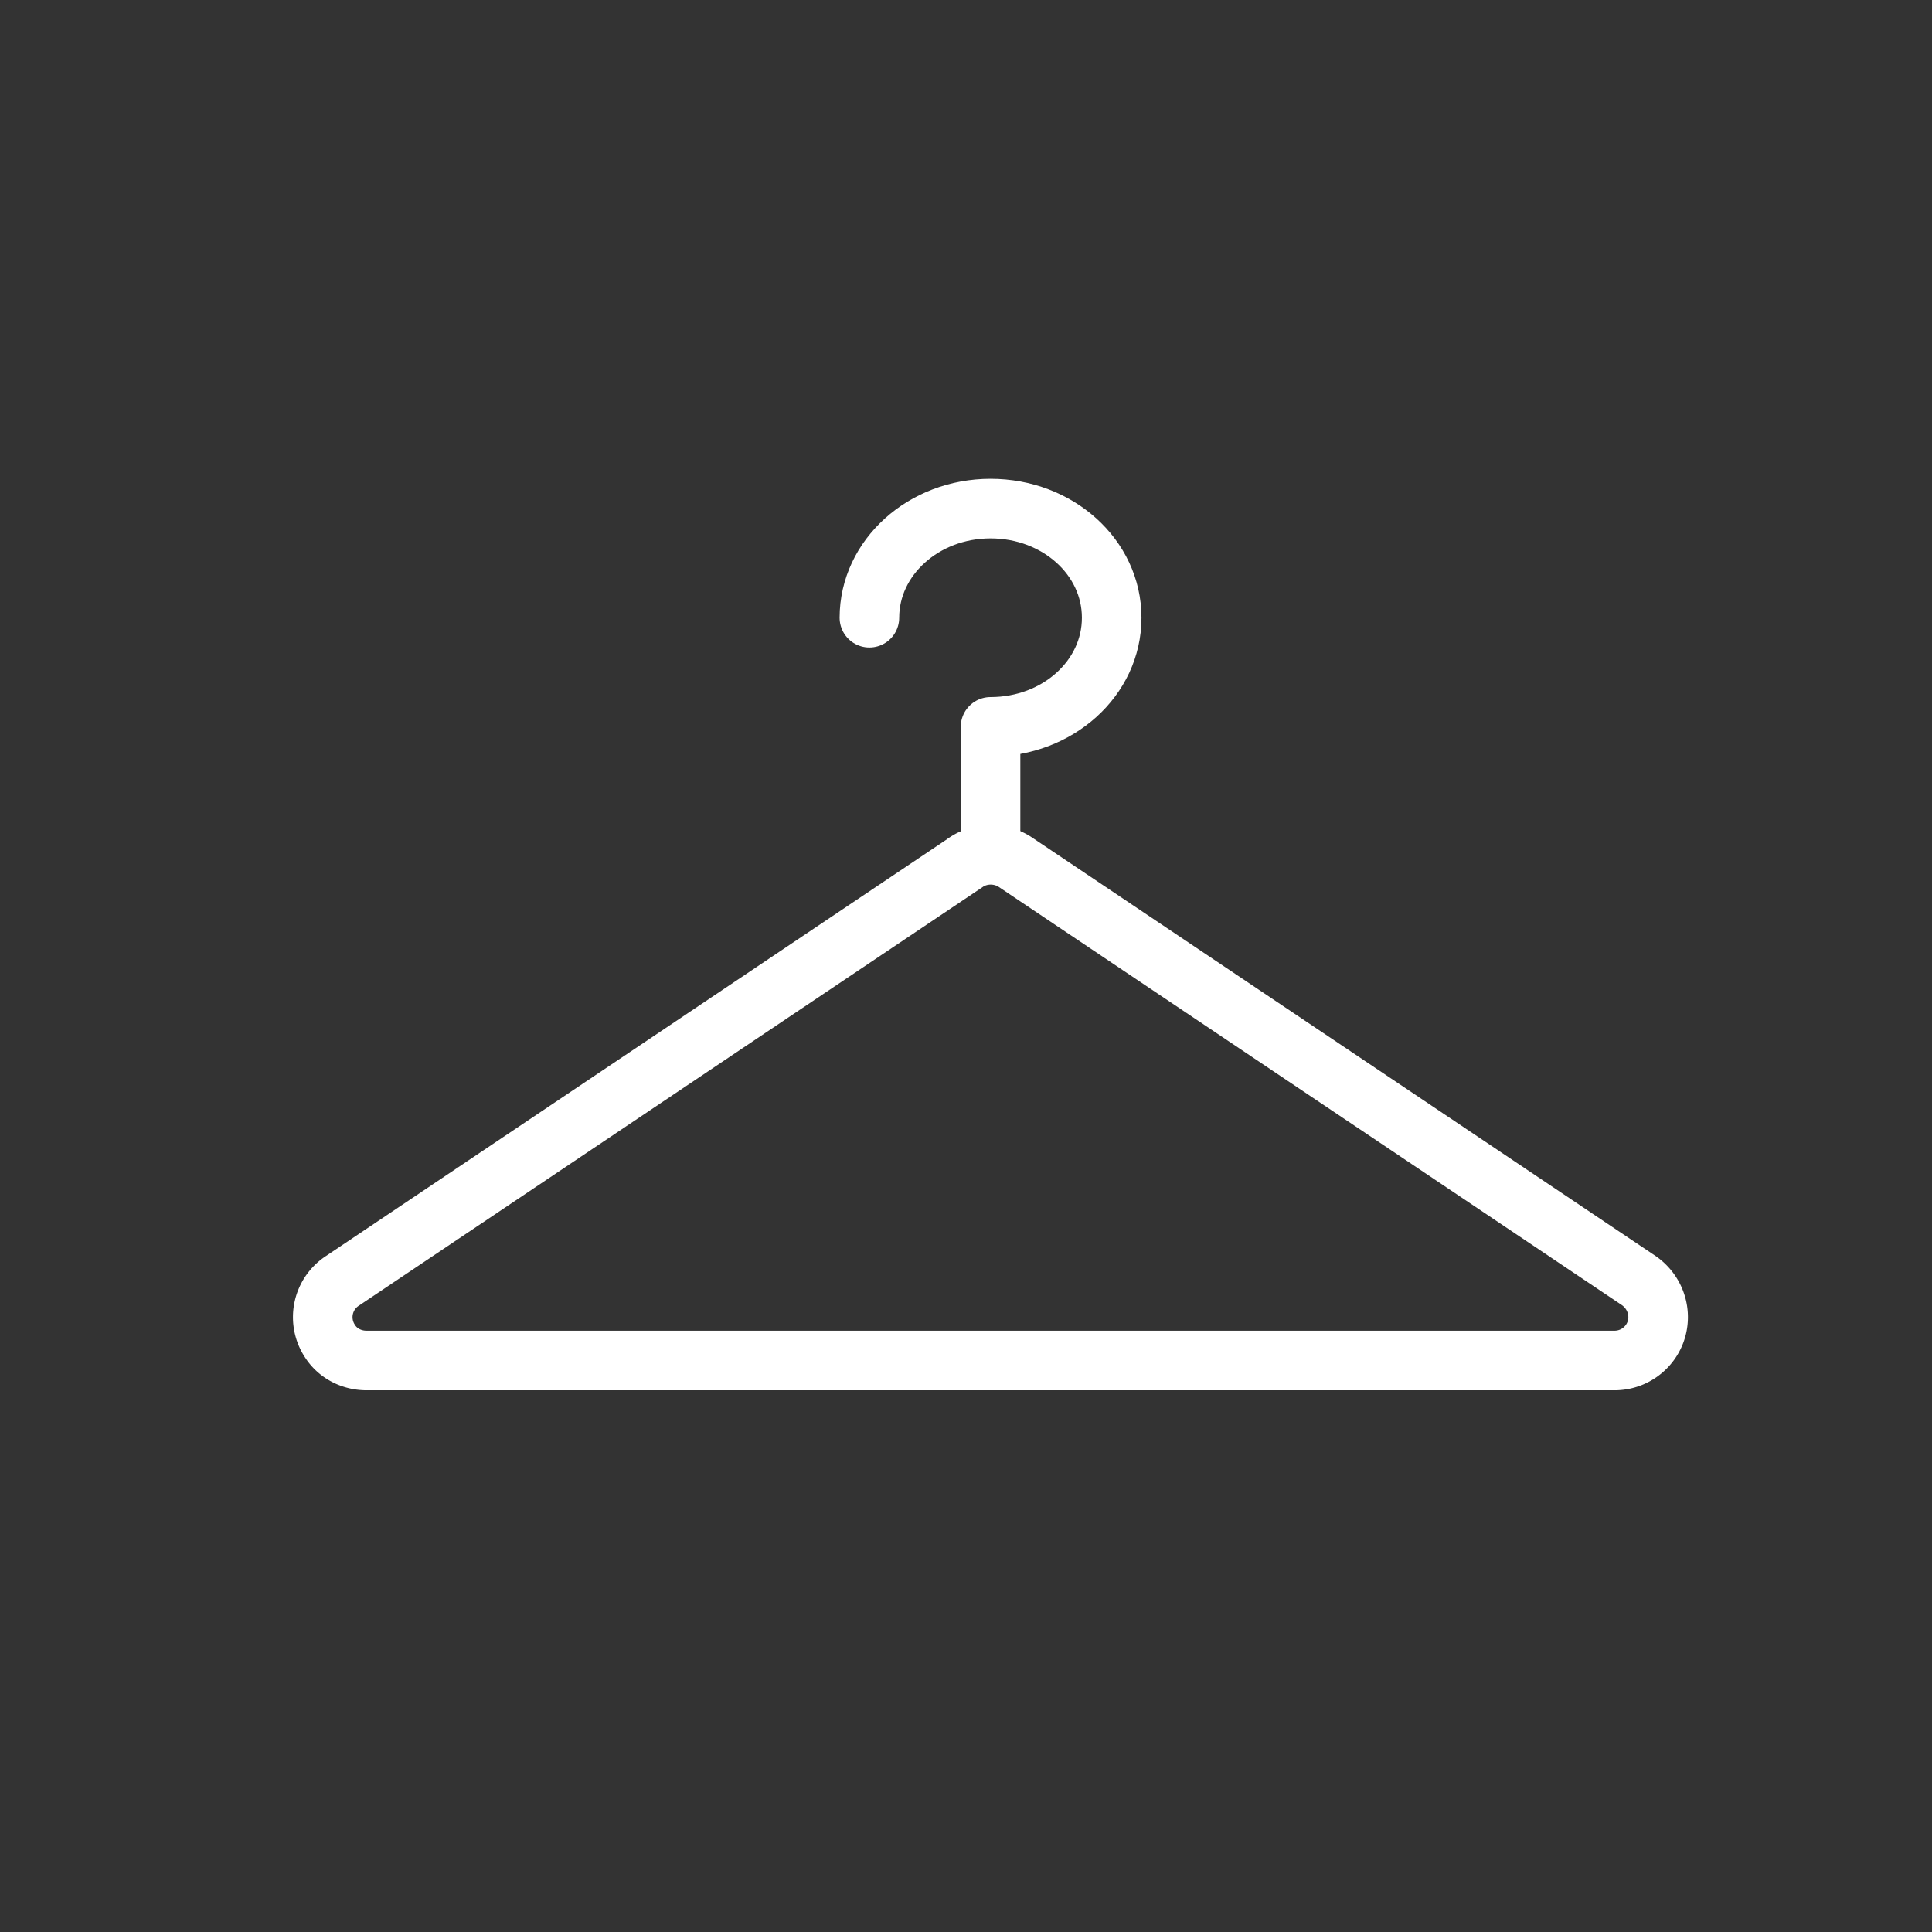
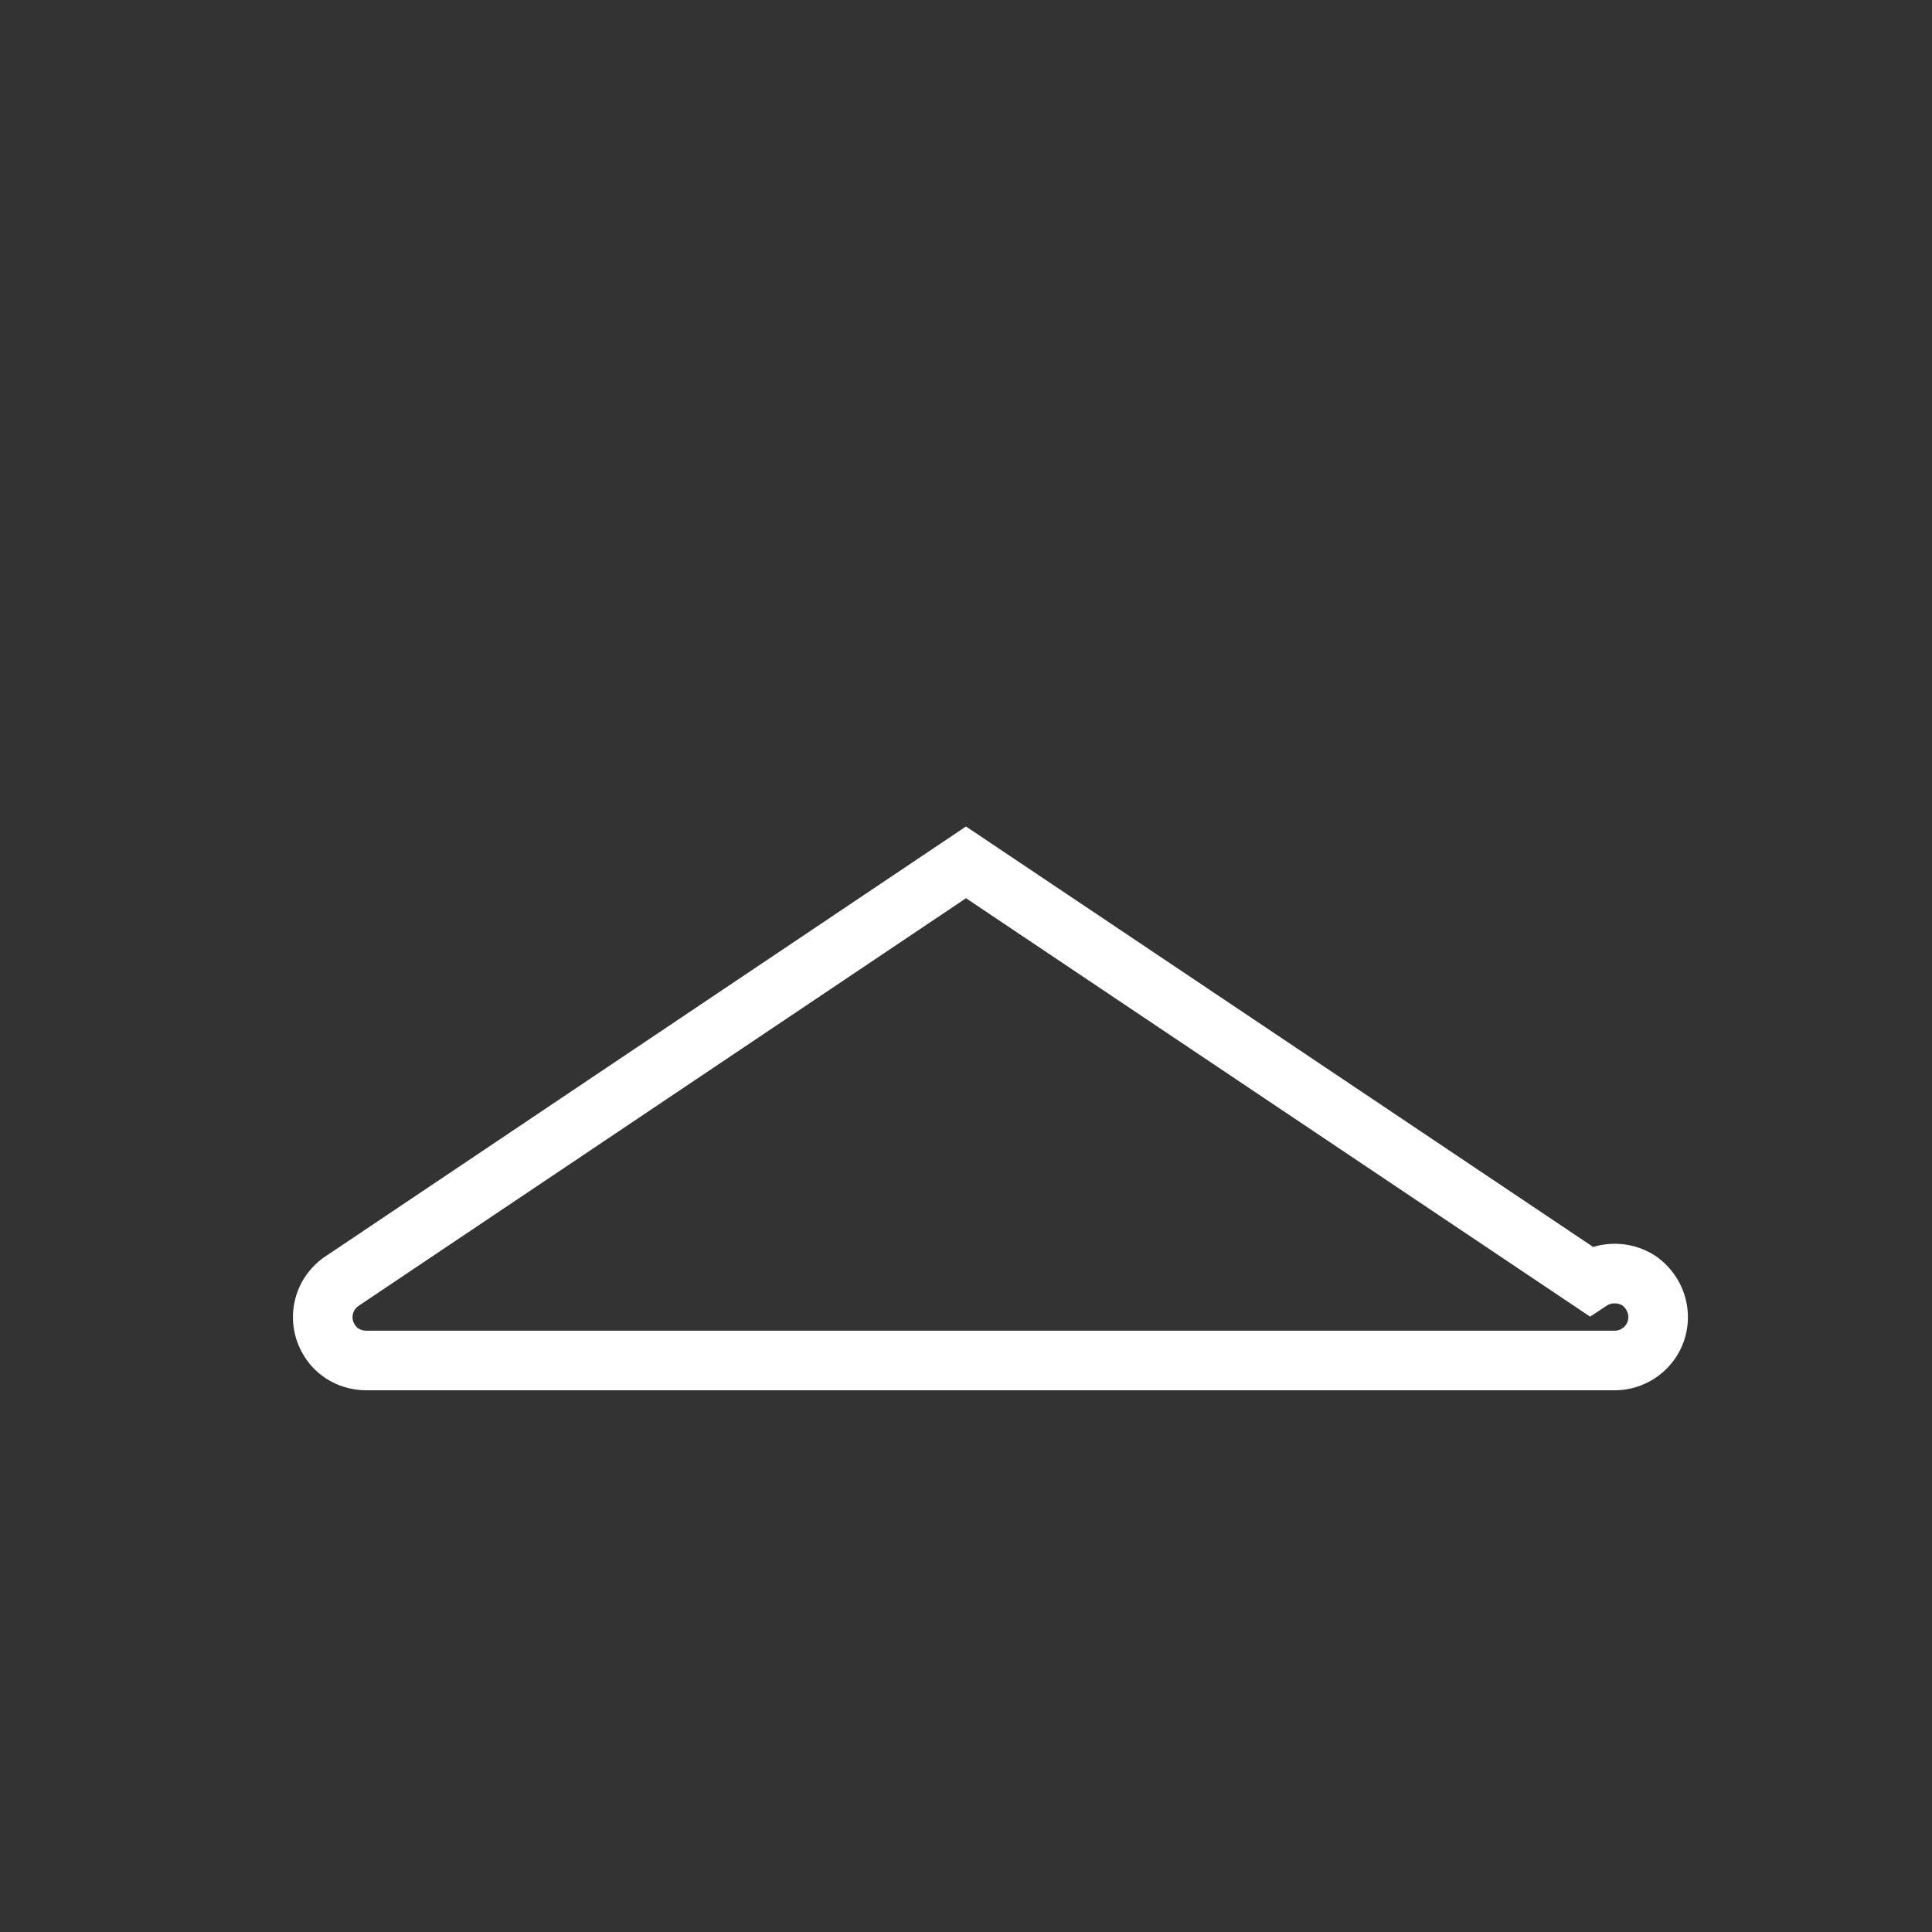
<svg xmlns="http://www.w3.org/2000/svg" viewBox="0 0 74 74" fill="none" stroke="#fff" stroke-width="2.282" stroke-miterlimit="10">
  <rect x="0" y="0" width="74" height="74" fill="#333333" stroke="none" />
-   <path d="M37 33.03L13.1 49.07a1.66 1.66 0 0 0-.46 2.3c.3.47.83.74 1.4.74h47.8c.92 0 1.67-.74 1.67-1.66 0-.56-.28-1.08-.74-1.4l-23.9-16.04c-.56-.36-1.3-.36-1.86.01z" />
-   <path d="M33.3 23.66c0-2.3 2.07-4.18 4.64-4.18s4.64 1.86 4.64 4.18-2.07 4.18-4.64 4.18m0 0v4.86" stroke-linecap="round" />
+   <path d="M37 33.03L13.1 49.07a1.66 1.66 0 0 0-.46 2.3c.3.47.83.74 1.4.74h47.8c.92 0 1.67-.74 1.67-1.66 0-.56-.28-1.08-.74-1.4c-.56-.36-1.3-.36-1.86.01z" />
</svg>